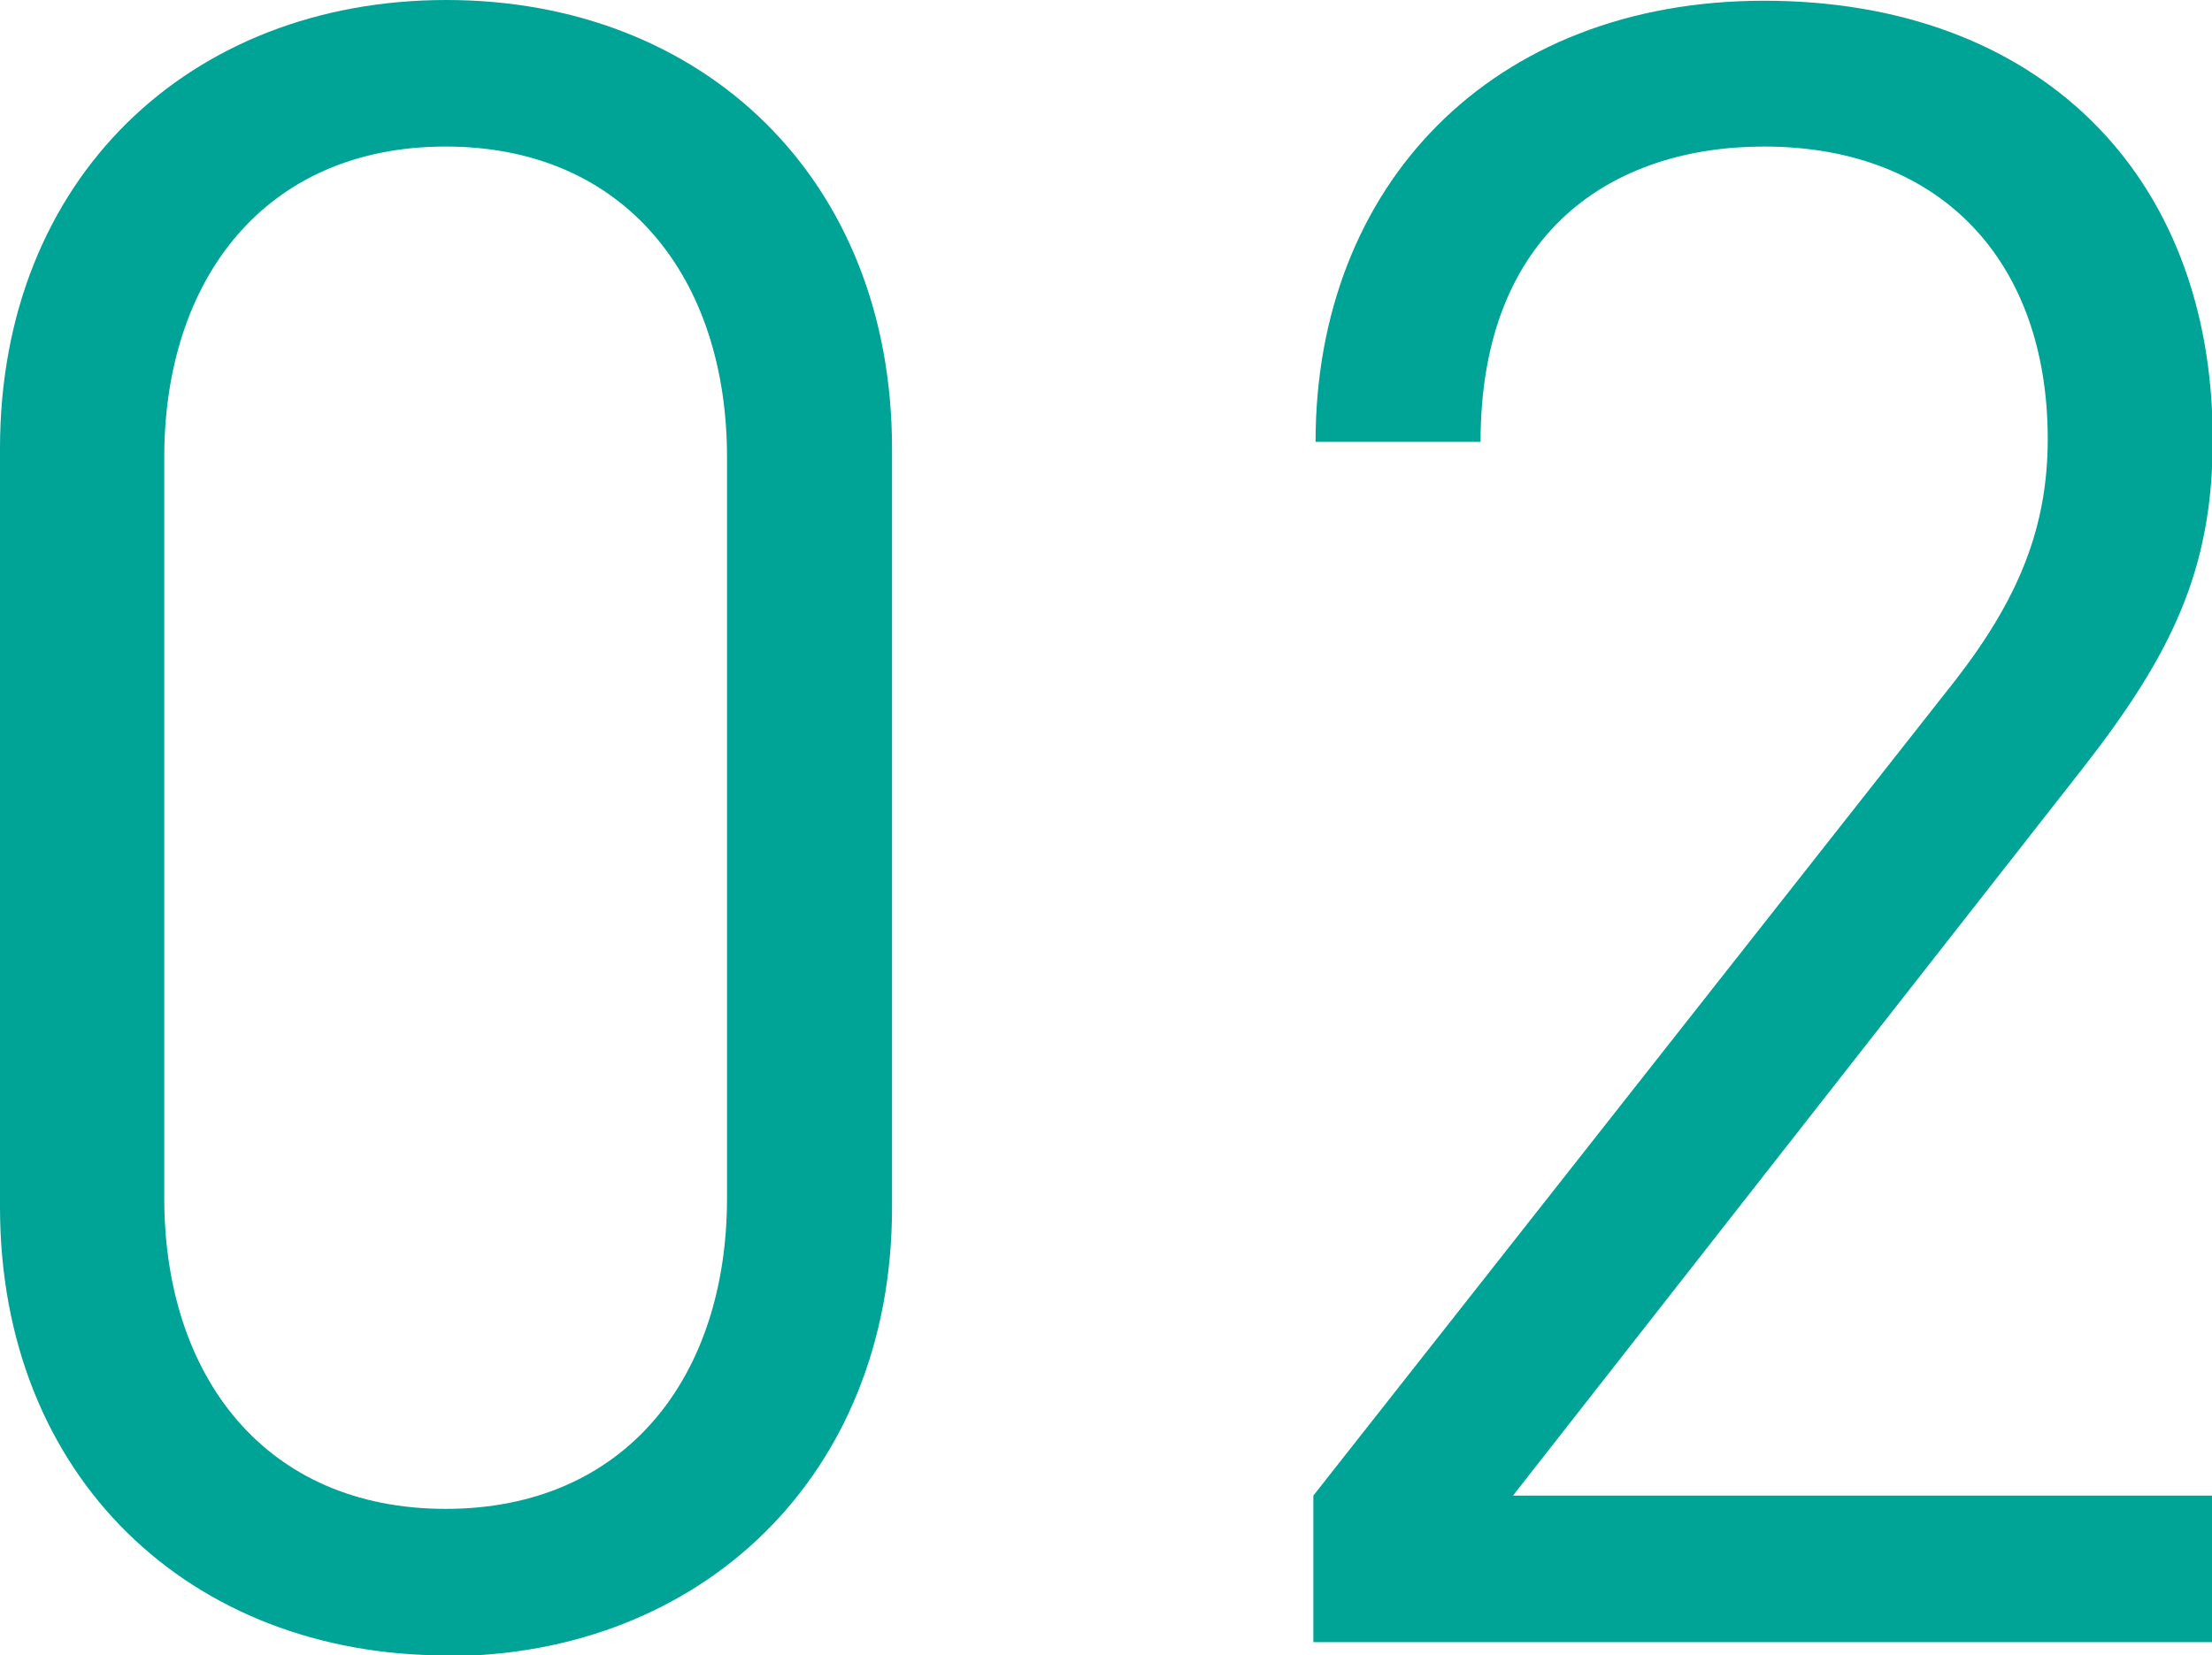
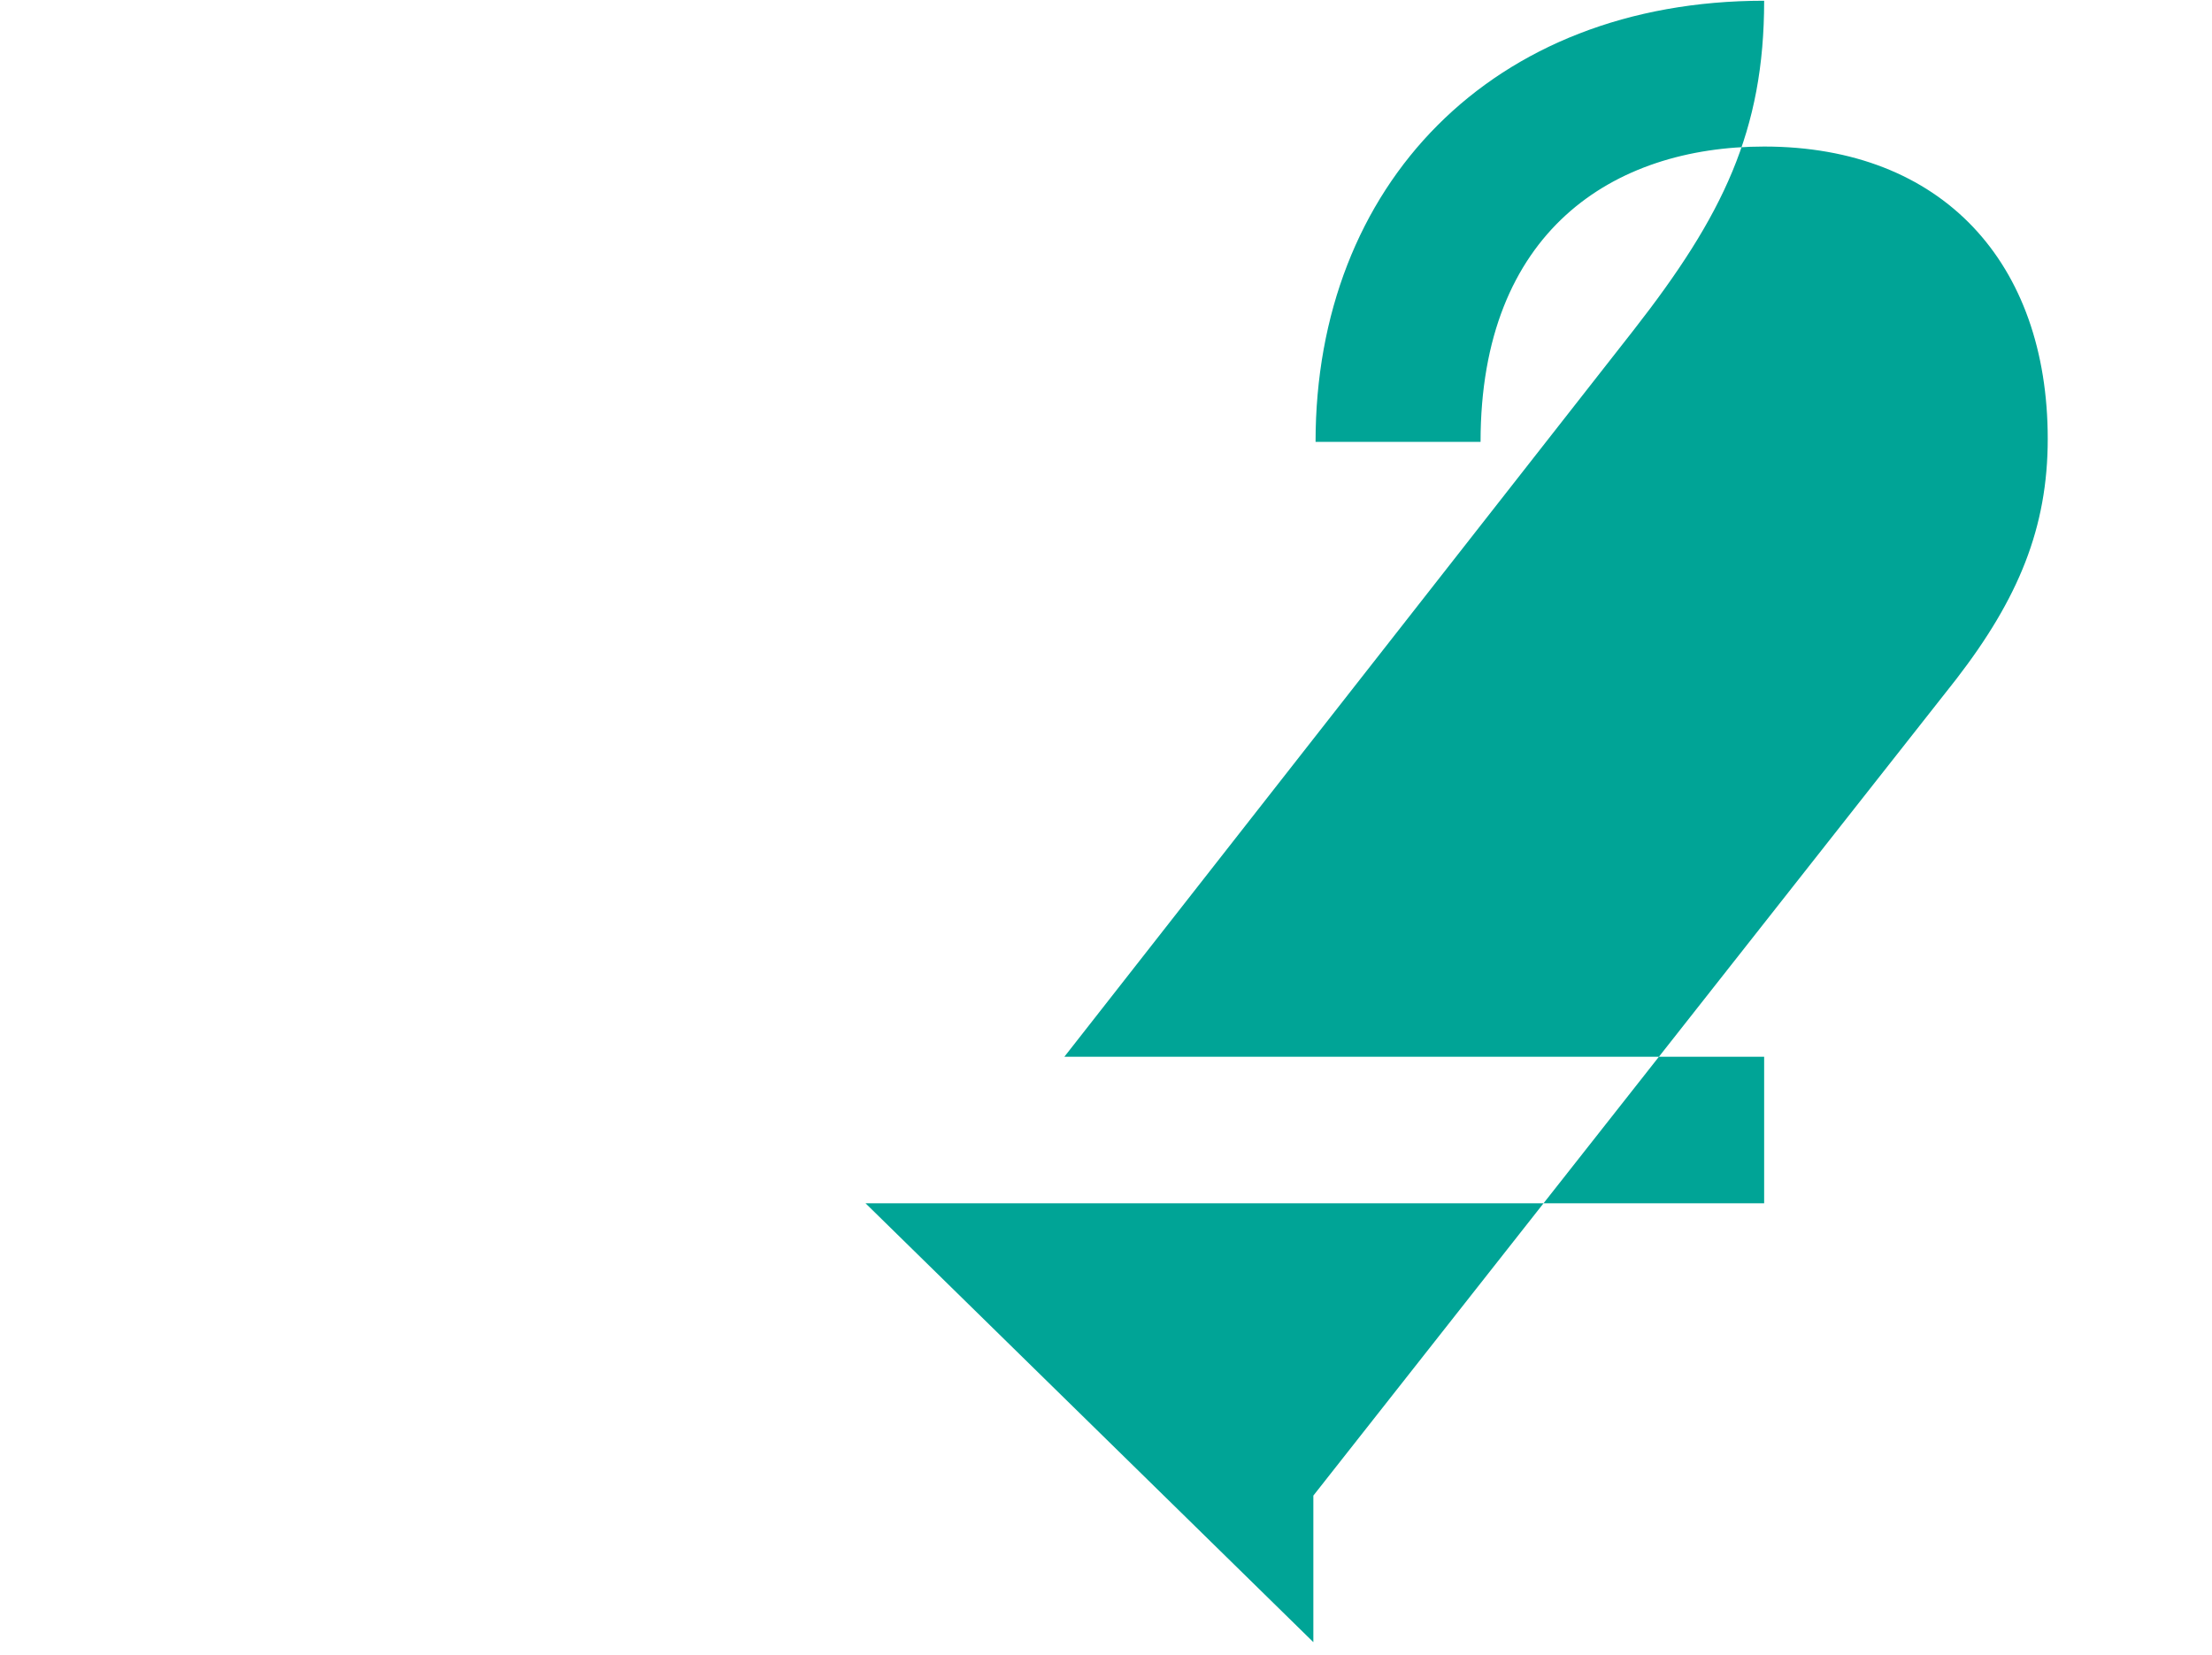
<svg xmlns="http://www.w3.org/2000/svg" id="_レイヤー_2" viewBox="0 0 30.03 22.48">
  <defs>
    <style>.cls-1{fill:#00a496;}</style>
  </defs>
  <g id="_レイヤー_1-2">
-     <path class="cls-1" d="M6.06,22.48c-3.48,0-6.06-2.42-6.06-6.09V6.09C0,2.42,2.58,0,6.06,0s6.05,2.42,6.05,6.09v10.31c0,3.66-2.61,6.09-6.05,6.09ZM9.87,6.21c0-2.42-1.37-4.22-3.82-4.22s-3.82,1.8-3.82,4.22v10.06c0,2.42,1.37,4.22,3.82,4.22s3.82-1.8,3.82-4.22V6.21Z" />
-     <path class="cls-1" d="M17.83,22.3v-1.99l8.73-11.09c.84-1.09,1.24-2.05,1.24-3.26,0-2.39-1.43-3.97-3.85-3.97-2.05,0-3.85,1.15-3.85,4.01h-2.24c0-3.48,2.39-5.99,6.09-5.99s6.09,2.33,6.09,5.96c0,1.77-.56,2.92-1.77,4.47l-7.73,9.87h9.5v1.99h-12.2Z" />
+     <path class="cls-1" d="M17.83,22.3v-1.99l8.73-11.09c.84-1.09,1.24-2.05,1.24-3.26,0-2.39-1.43-3.97-3.85-3.97-2.05,0-3.85,1.15-3.85,4.01h-2.24c0-3.48,2.39-5.99,6.09-5.99c0,1.77-.56,2.92-1.77,4.47l-7.73,9.87h9.5v1.99h-12.2Z" />
  </g>
</svg>